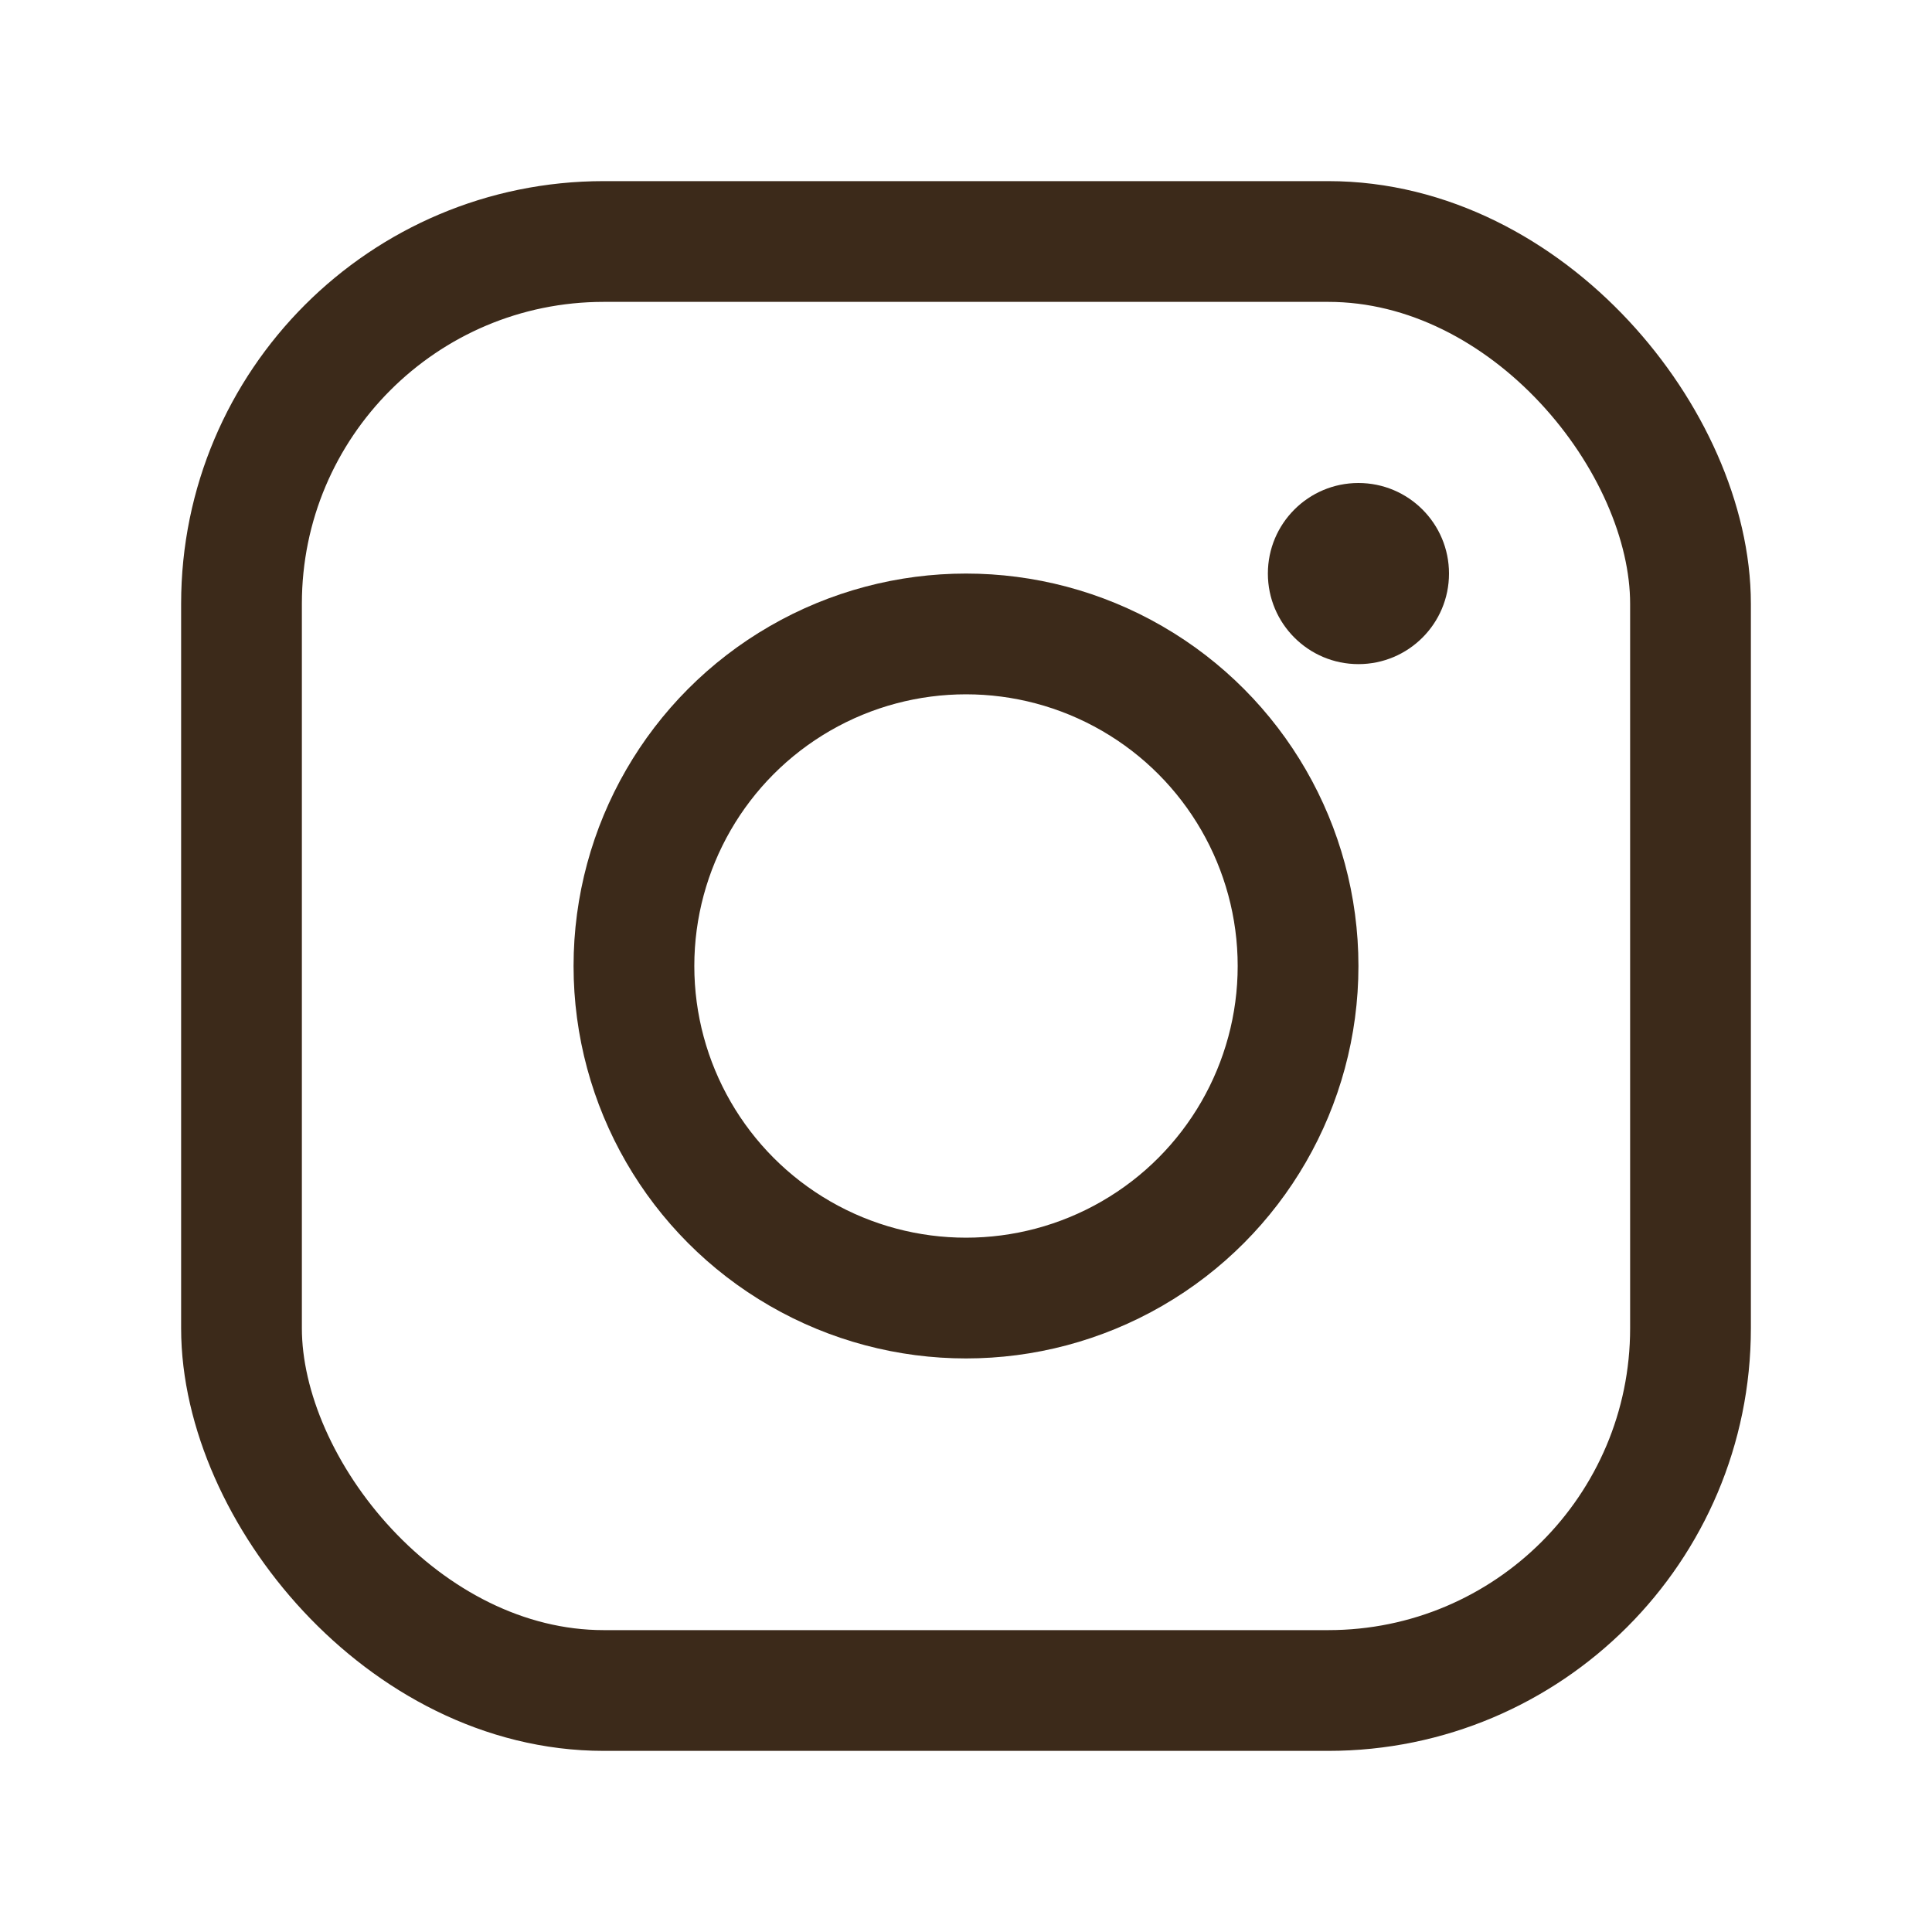
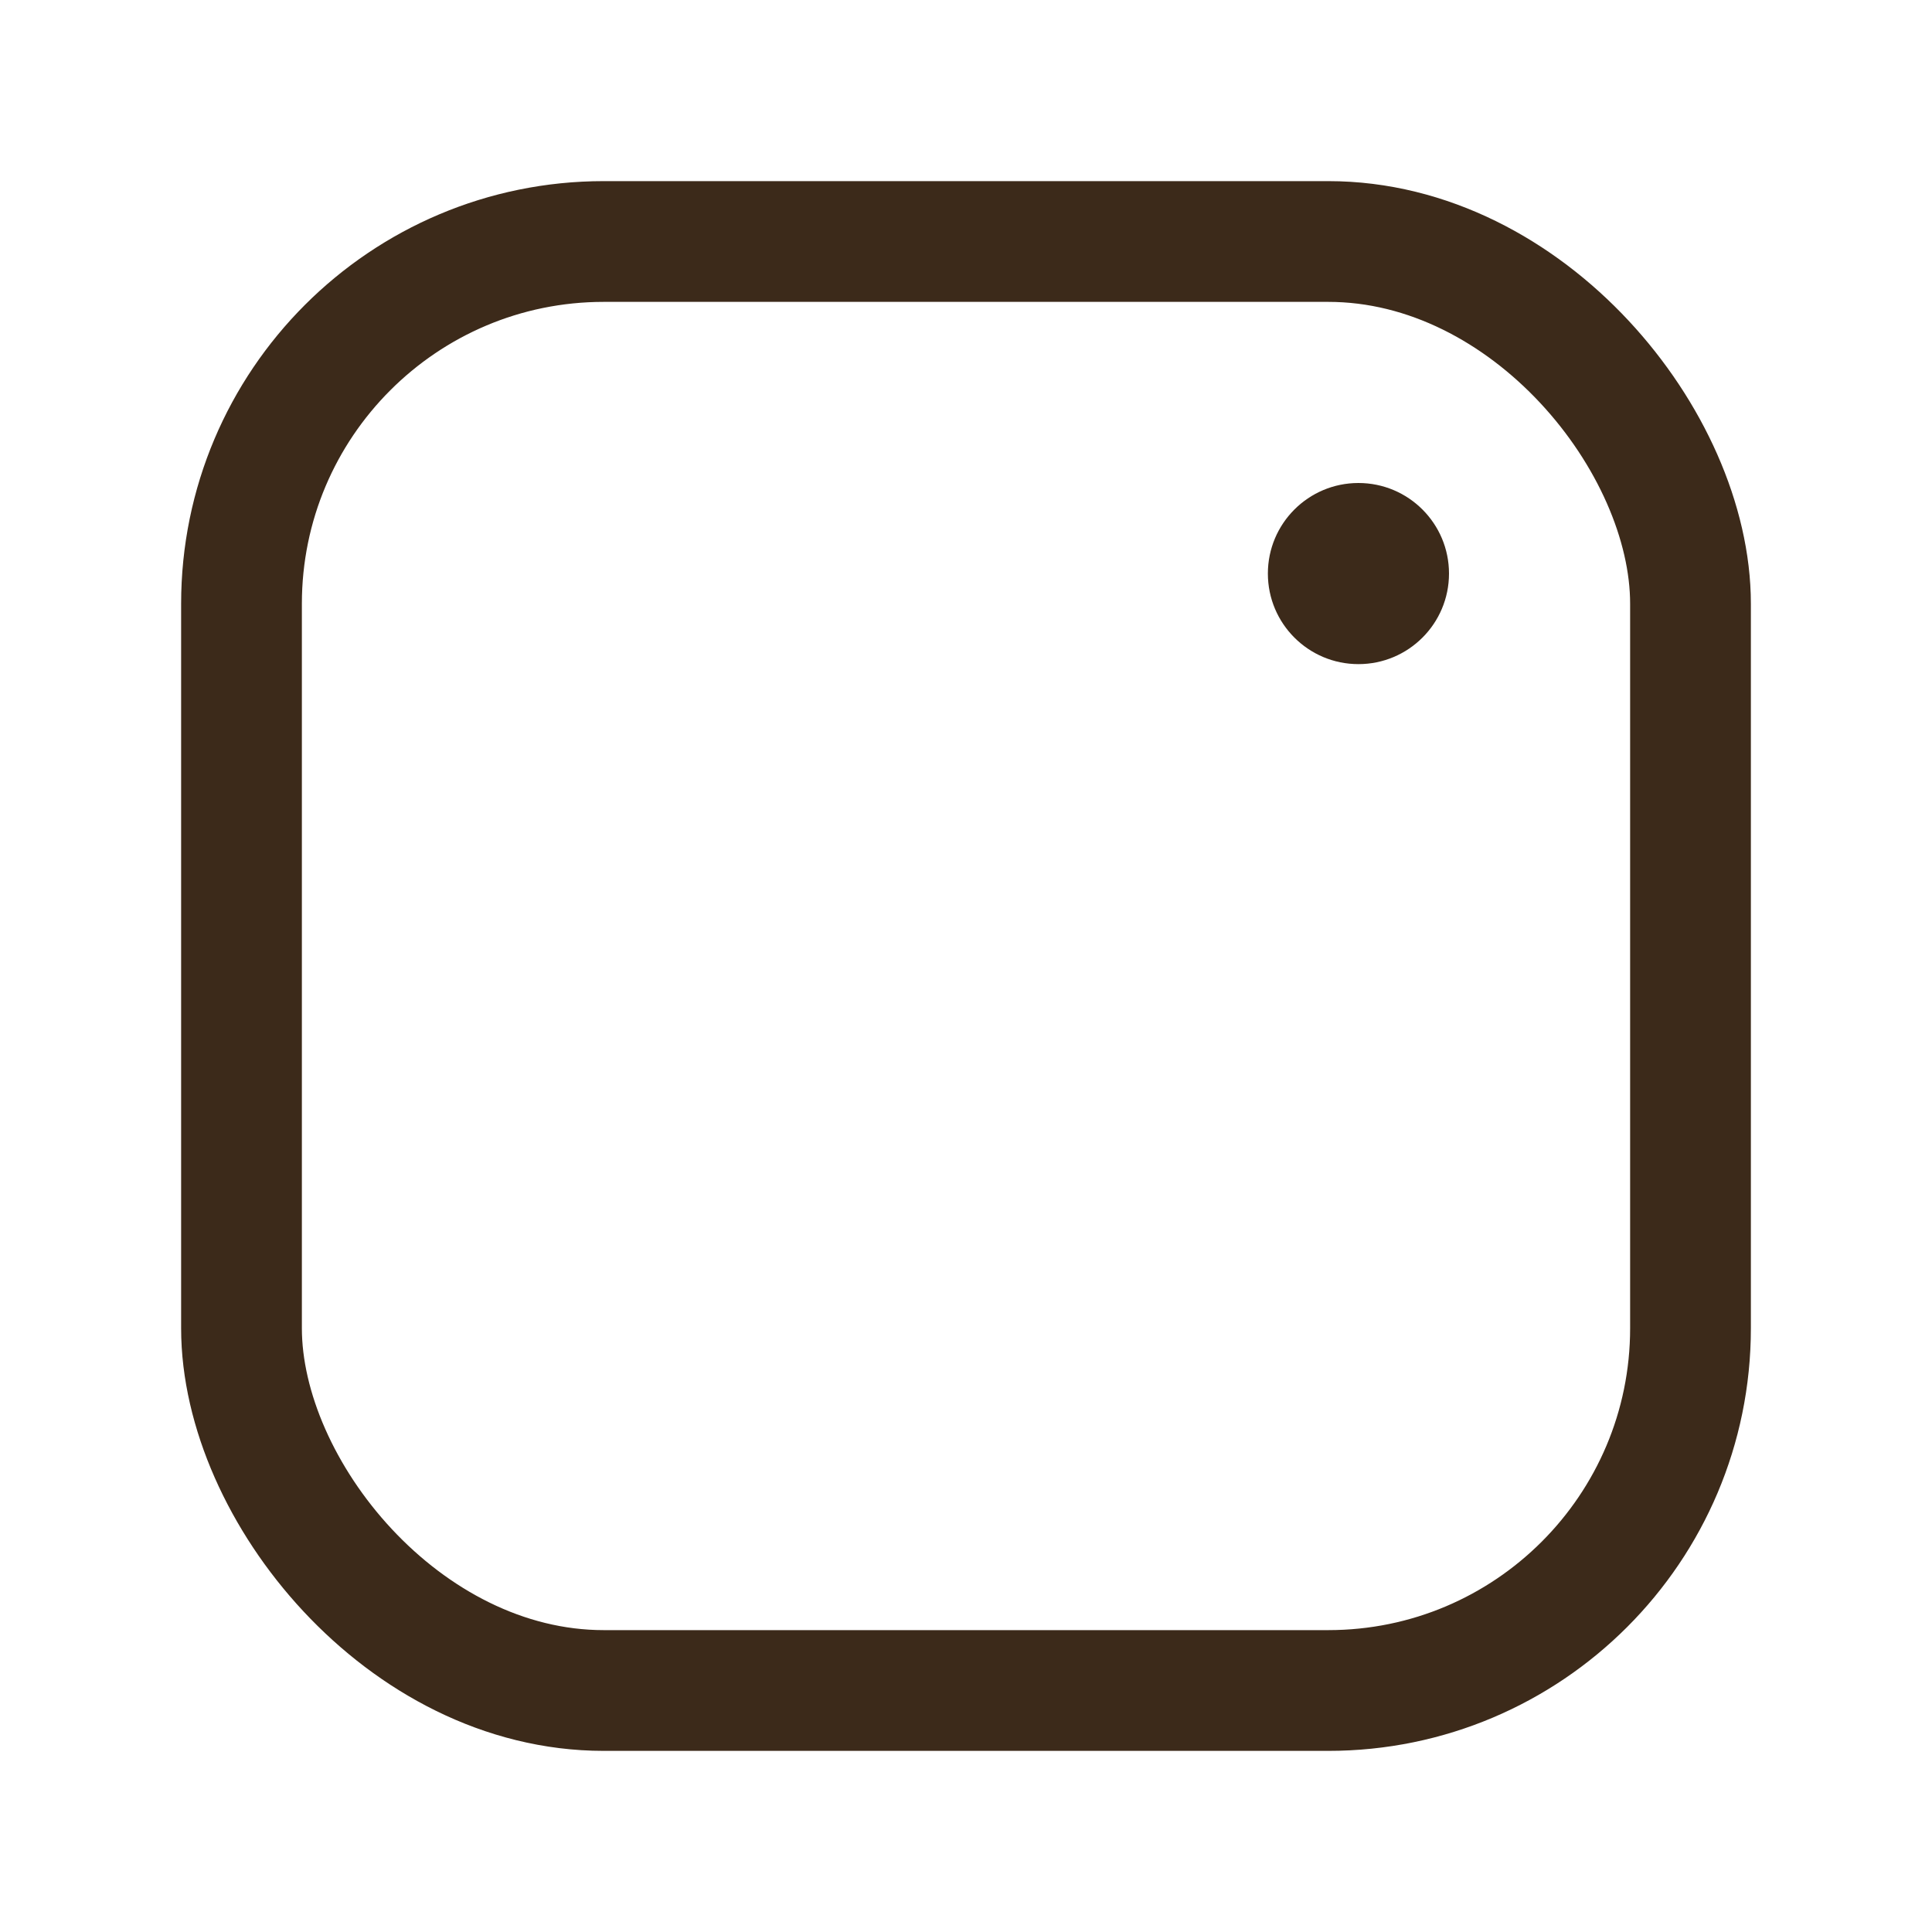
<svg xmlns="http://www.w3.org/2000/svg" width="32" height="32" viewBox="0 0 32 32" fill="none">
  <rect x="4" y="4" width="24" height="24" rx="6" stroke="#3c2a1a" stroke-width="2" fill="none" />
-   <circle cx="16" cy="16" r="5.5" stroke="#3c2a1a" stroke-width="2" fill="none" />
  <circle cx="22.5" cy="9.5" r="1.5" fill="#3c2a1a" />
</svg>